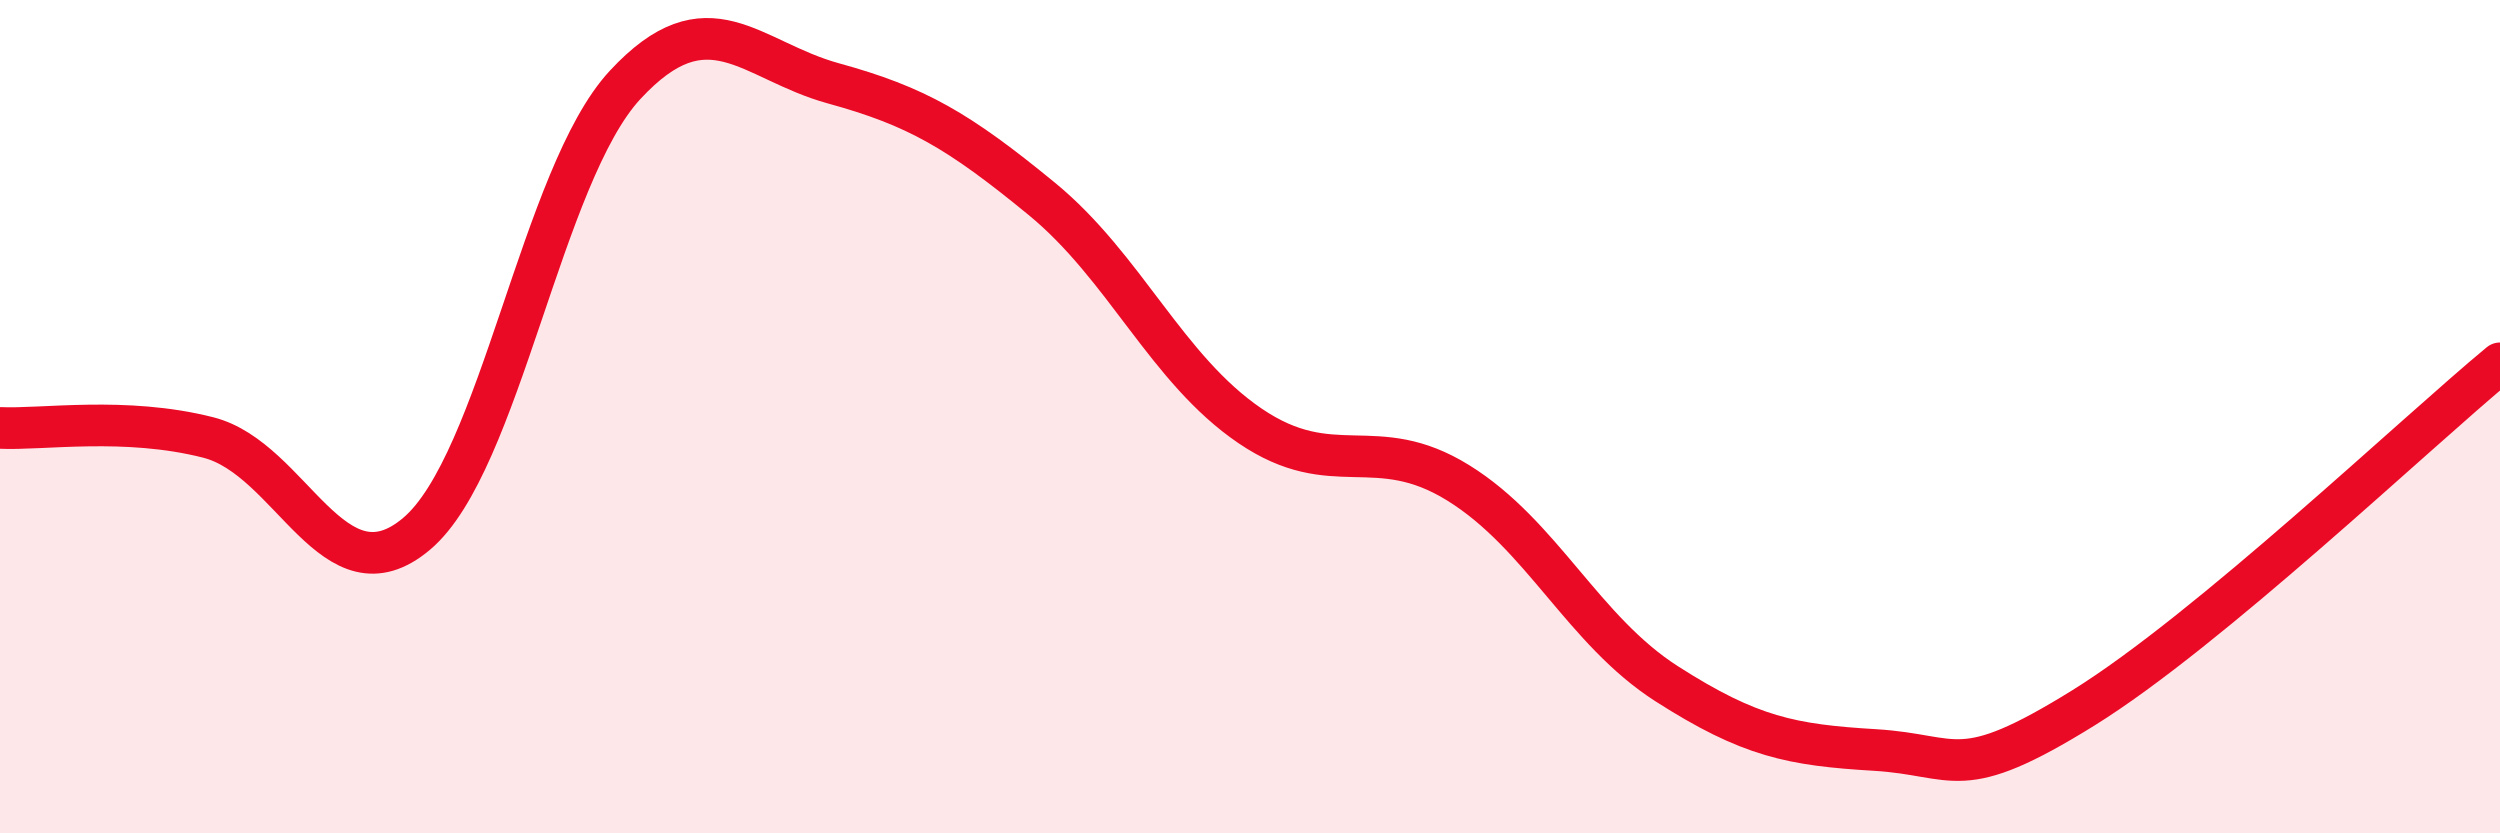
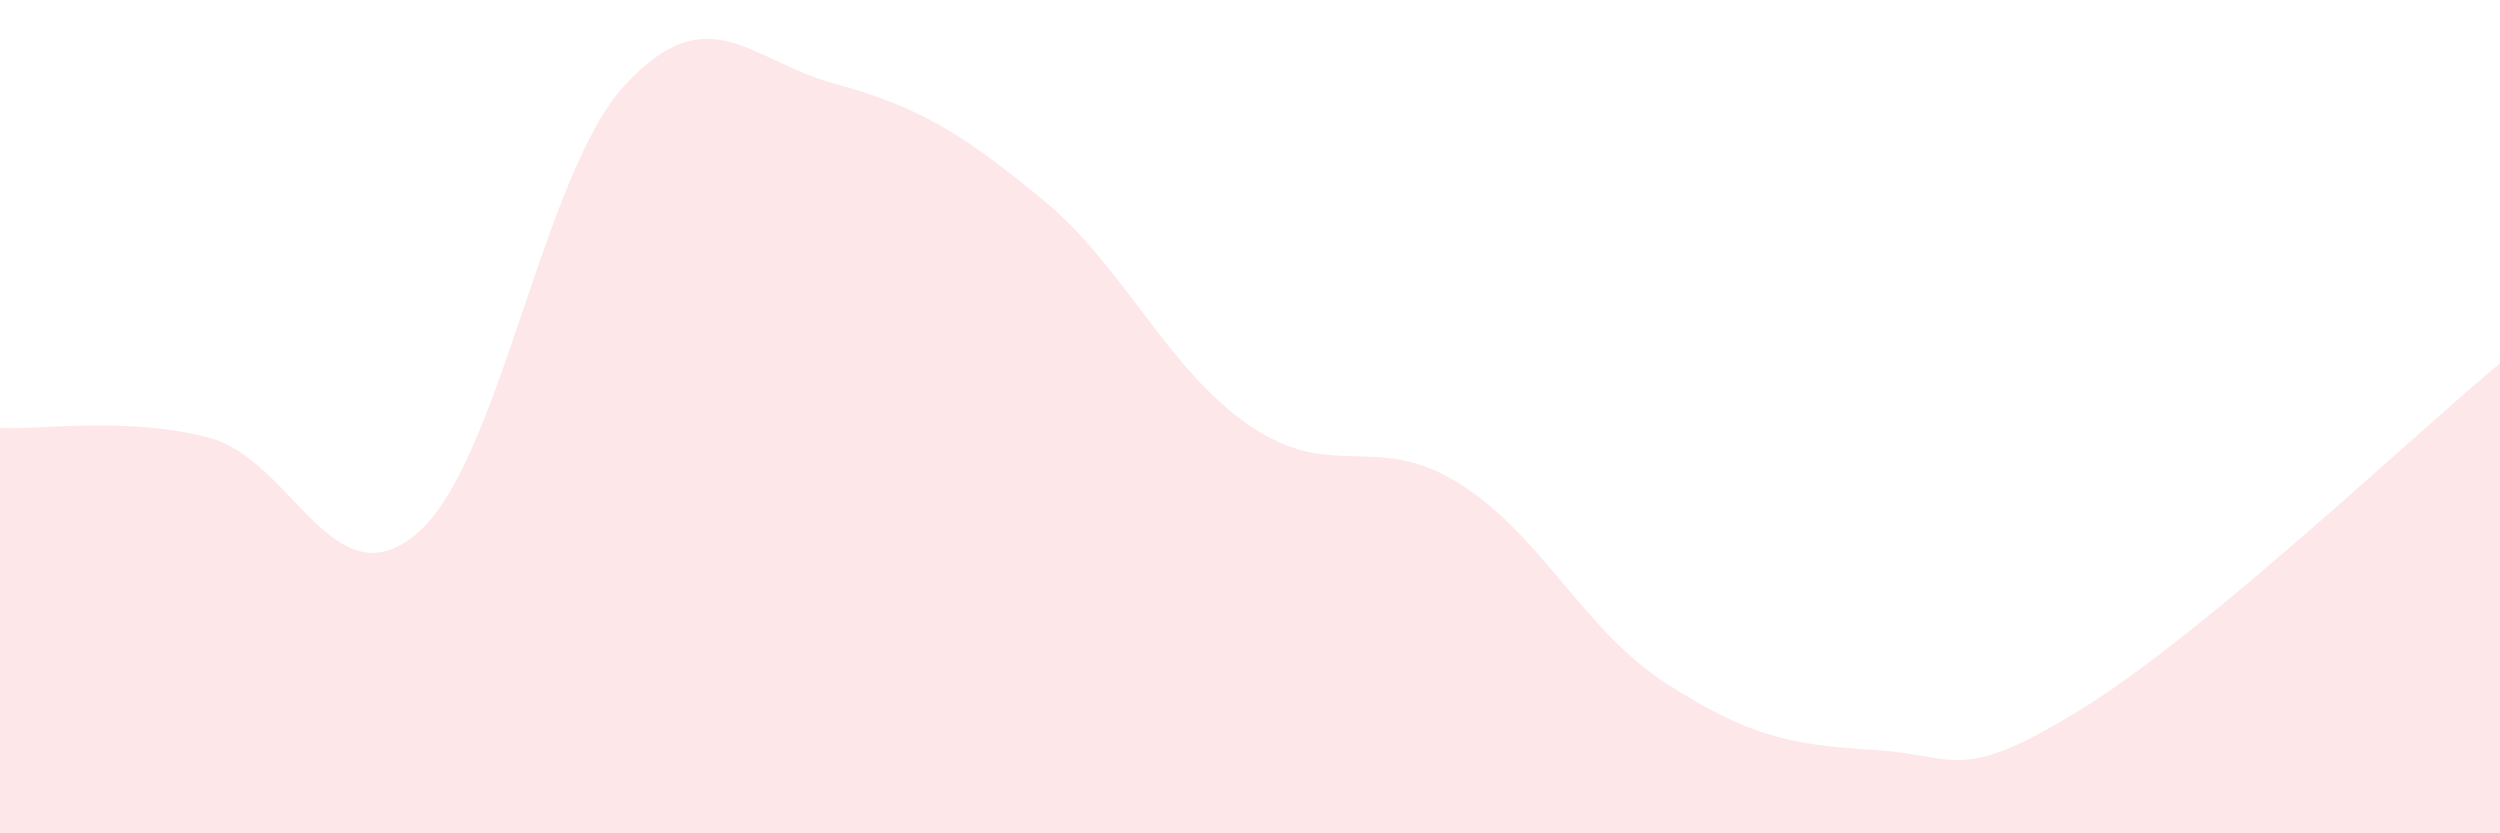
<svg xmlns="http://www.w3.org/2000/svg" width="60" height="20" viewBox="0 0 60 20">
-   <path d="M 0,10.27 C 1,10.32 3,9.99 5,10.5 C 7,11.01 8,14.5 10,12.81 C 12,11.12 13,4.2 15,2.04 C 17,-0.12 18,1.45 20,2 C 22,2.55 23,3.13 25,4.77 C 27,6.41 28,8.86 30,10.22 C 32,11.58 33,10.35 35,11.59 C 37,12.83 38,15.13 40,16.41 C 42,17.69 43,17.88 45,18 C 47,18.12 47,18.85 50,16.99 C 53,15.13 58,10.37 60,8.72L60 20L0 20Z" fill="#EB0A25" opacity="0.1" stroke-linecap="round" stroke-linejoin="round" />
-   <path d="M 0,10.27 C 1,10.32 3,9.99 5,10.5 C 7,11.01 8,14.5 10,12.81 C 12,11.12 13,4.2 15,2.04 C 17,-0.12 18,1.45 20,2 C 22,2.55 23,3.13 25,4.77 C 27,6.41 28,8.86 30,10.22 C 32,11.58 33,10.35 35,11.59 C 37,12.83 38,15.13 40,16.41 C 42,17.69 43,17.88 45,18 C 47,18.12 47,18.85 50,16.99 C 53,15.13 58,10.37 60,8.72" stroke="#EB0A25" stroke-width="1" fill="none" stroke-linecap="round" stroke-linejoin="round" />
+   <path d="M 0,10.27 C 1,10.32 3,9.99 5,10.5 C 7,11.01 8,14.5 10,12.81 C 12,11.12 13,4.2 15,2.04 C 17,-0.12 18,1.45 20,2 C 22,2.55 23,3.13 25,4.77 C 27,6.41 28,8.86 30,10.22 C 32,11.58 33,10.35 35,11.59 C 37,12.83 38,15.13 40,16.41 C 42,17.69 43,17.88 45,18 C 47,18.12 47,18.85 50,16.99 C 53,15.13 58,10.37 60,8.72L60 20L0 20" fill="#EB0A25" opacity="0.1" stroke-linecap="round" stroke-linejoin="round" />
</svg>